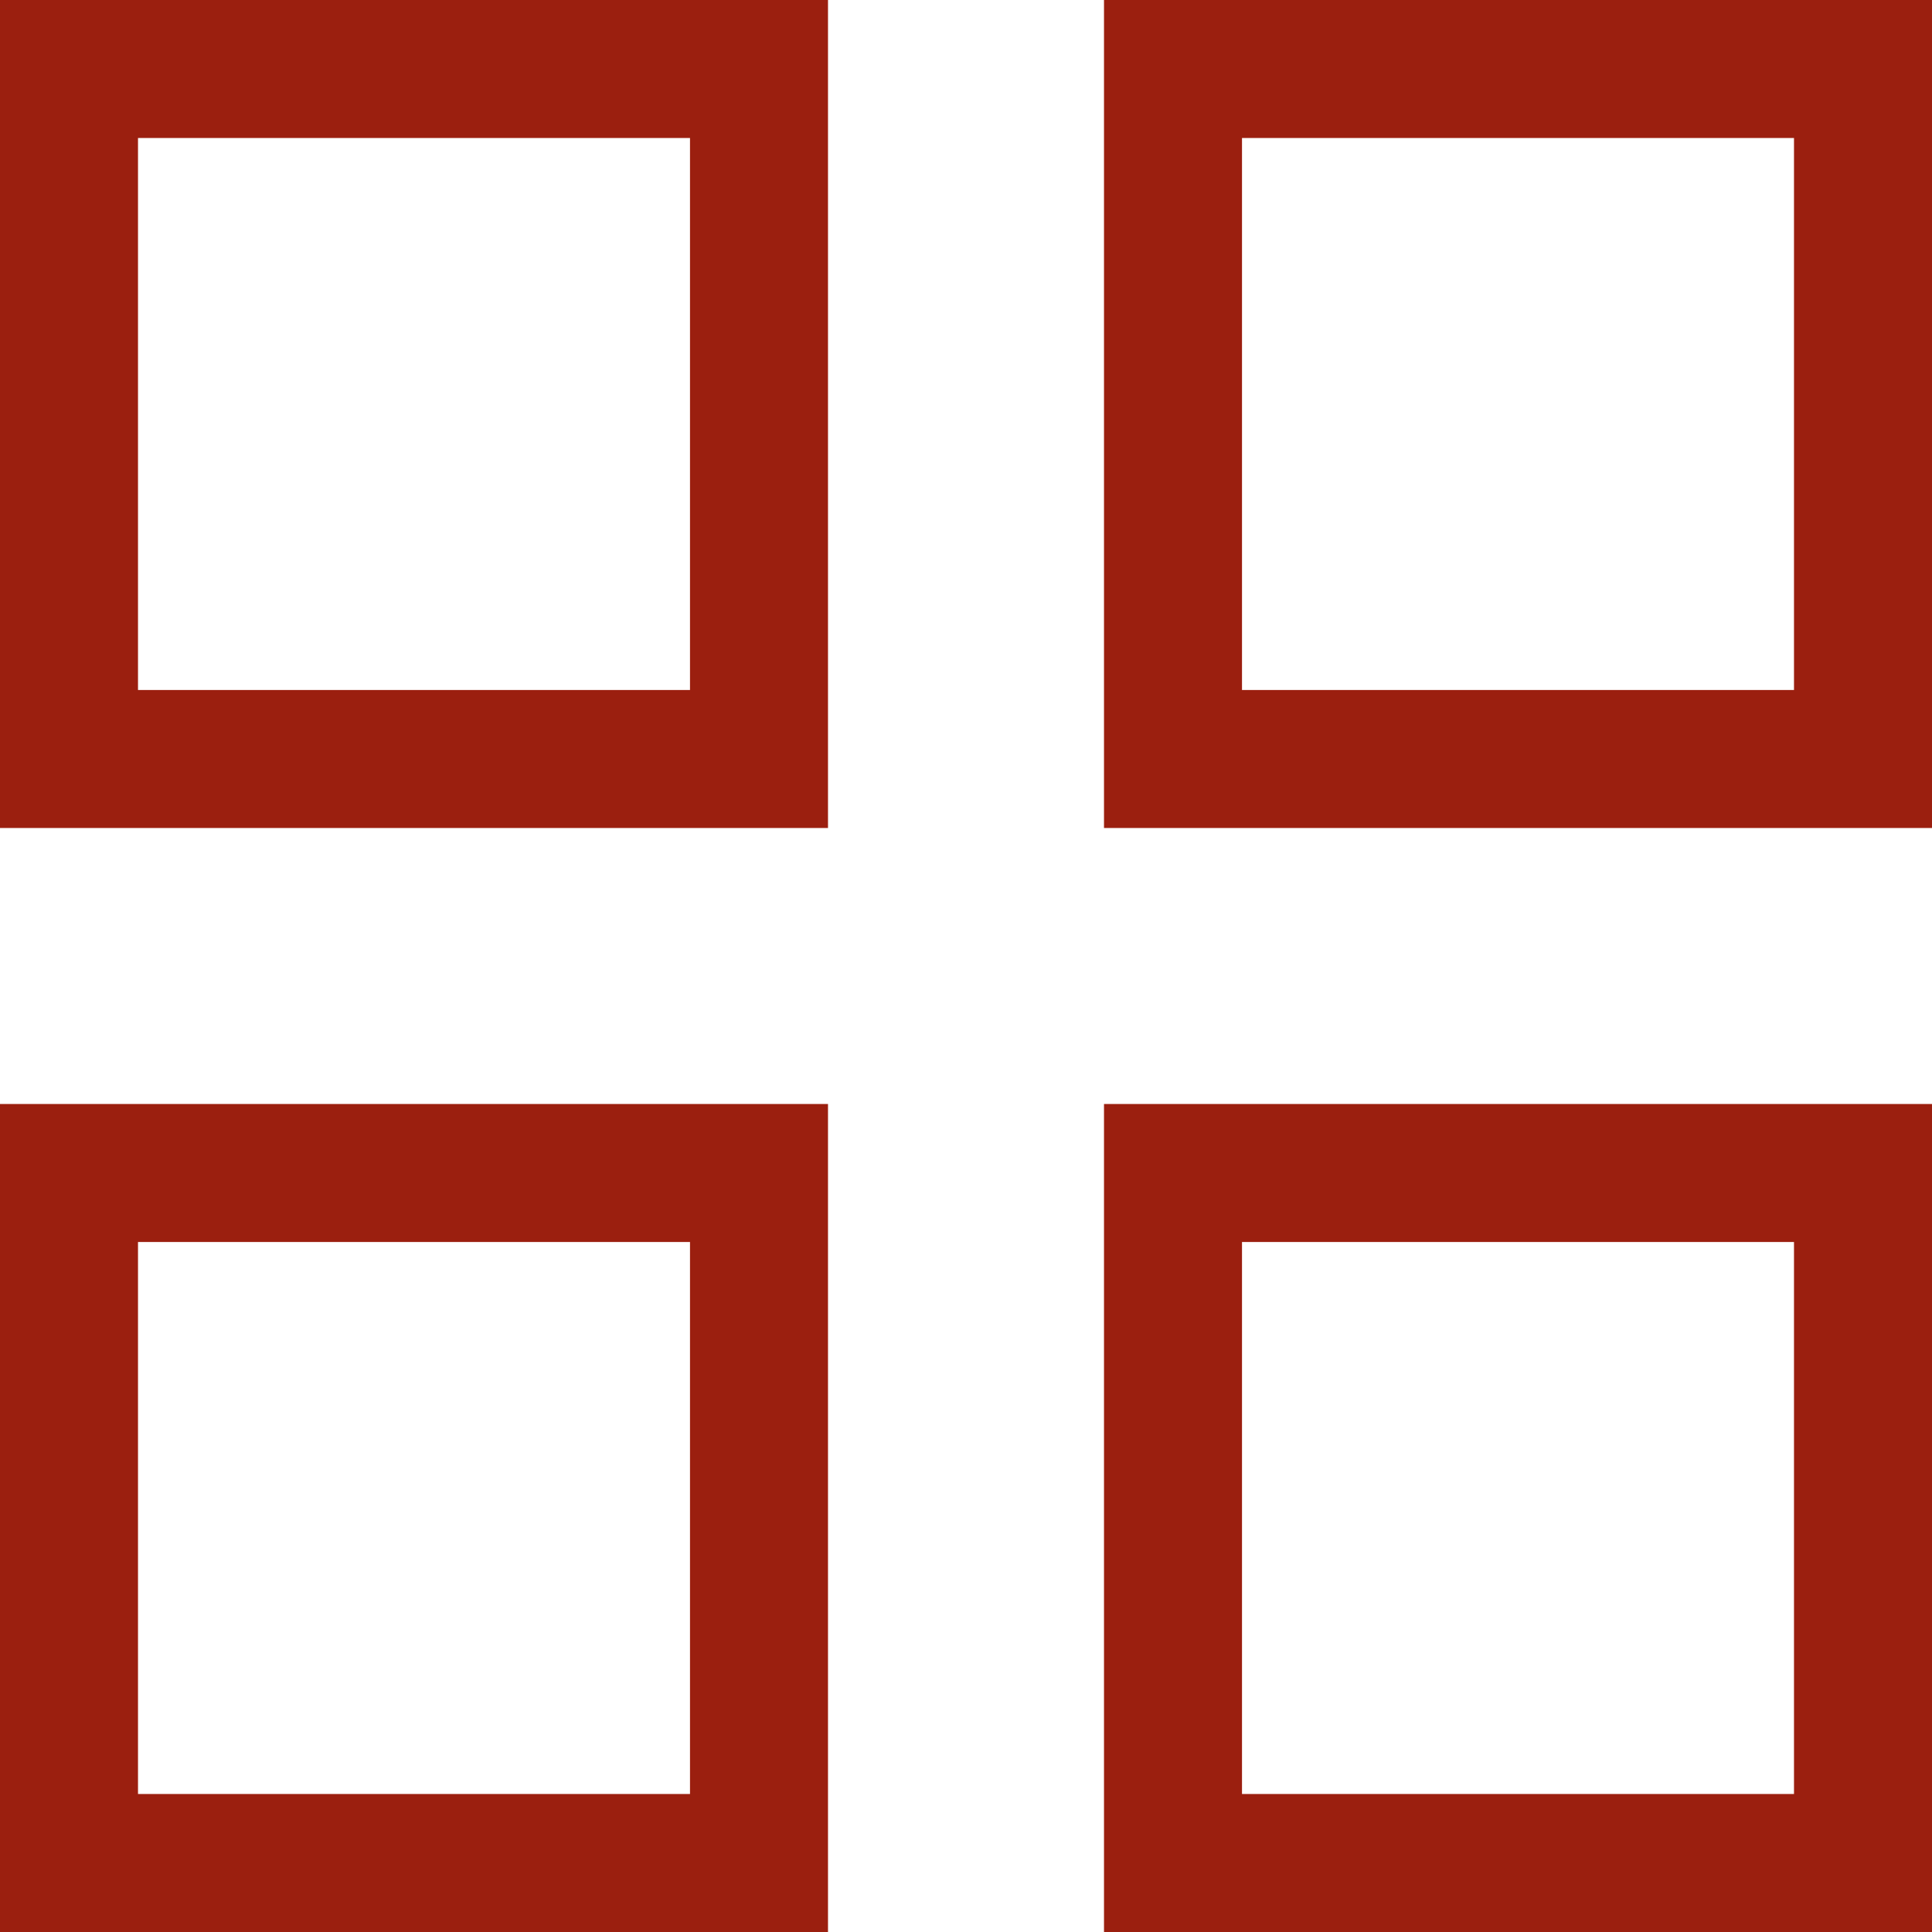
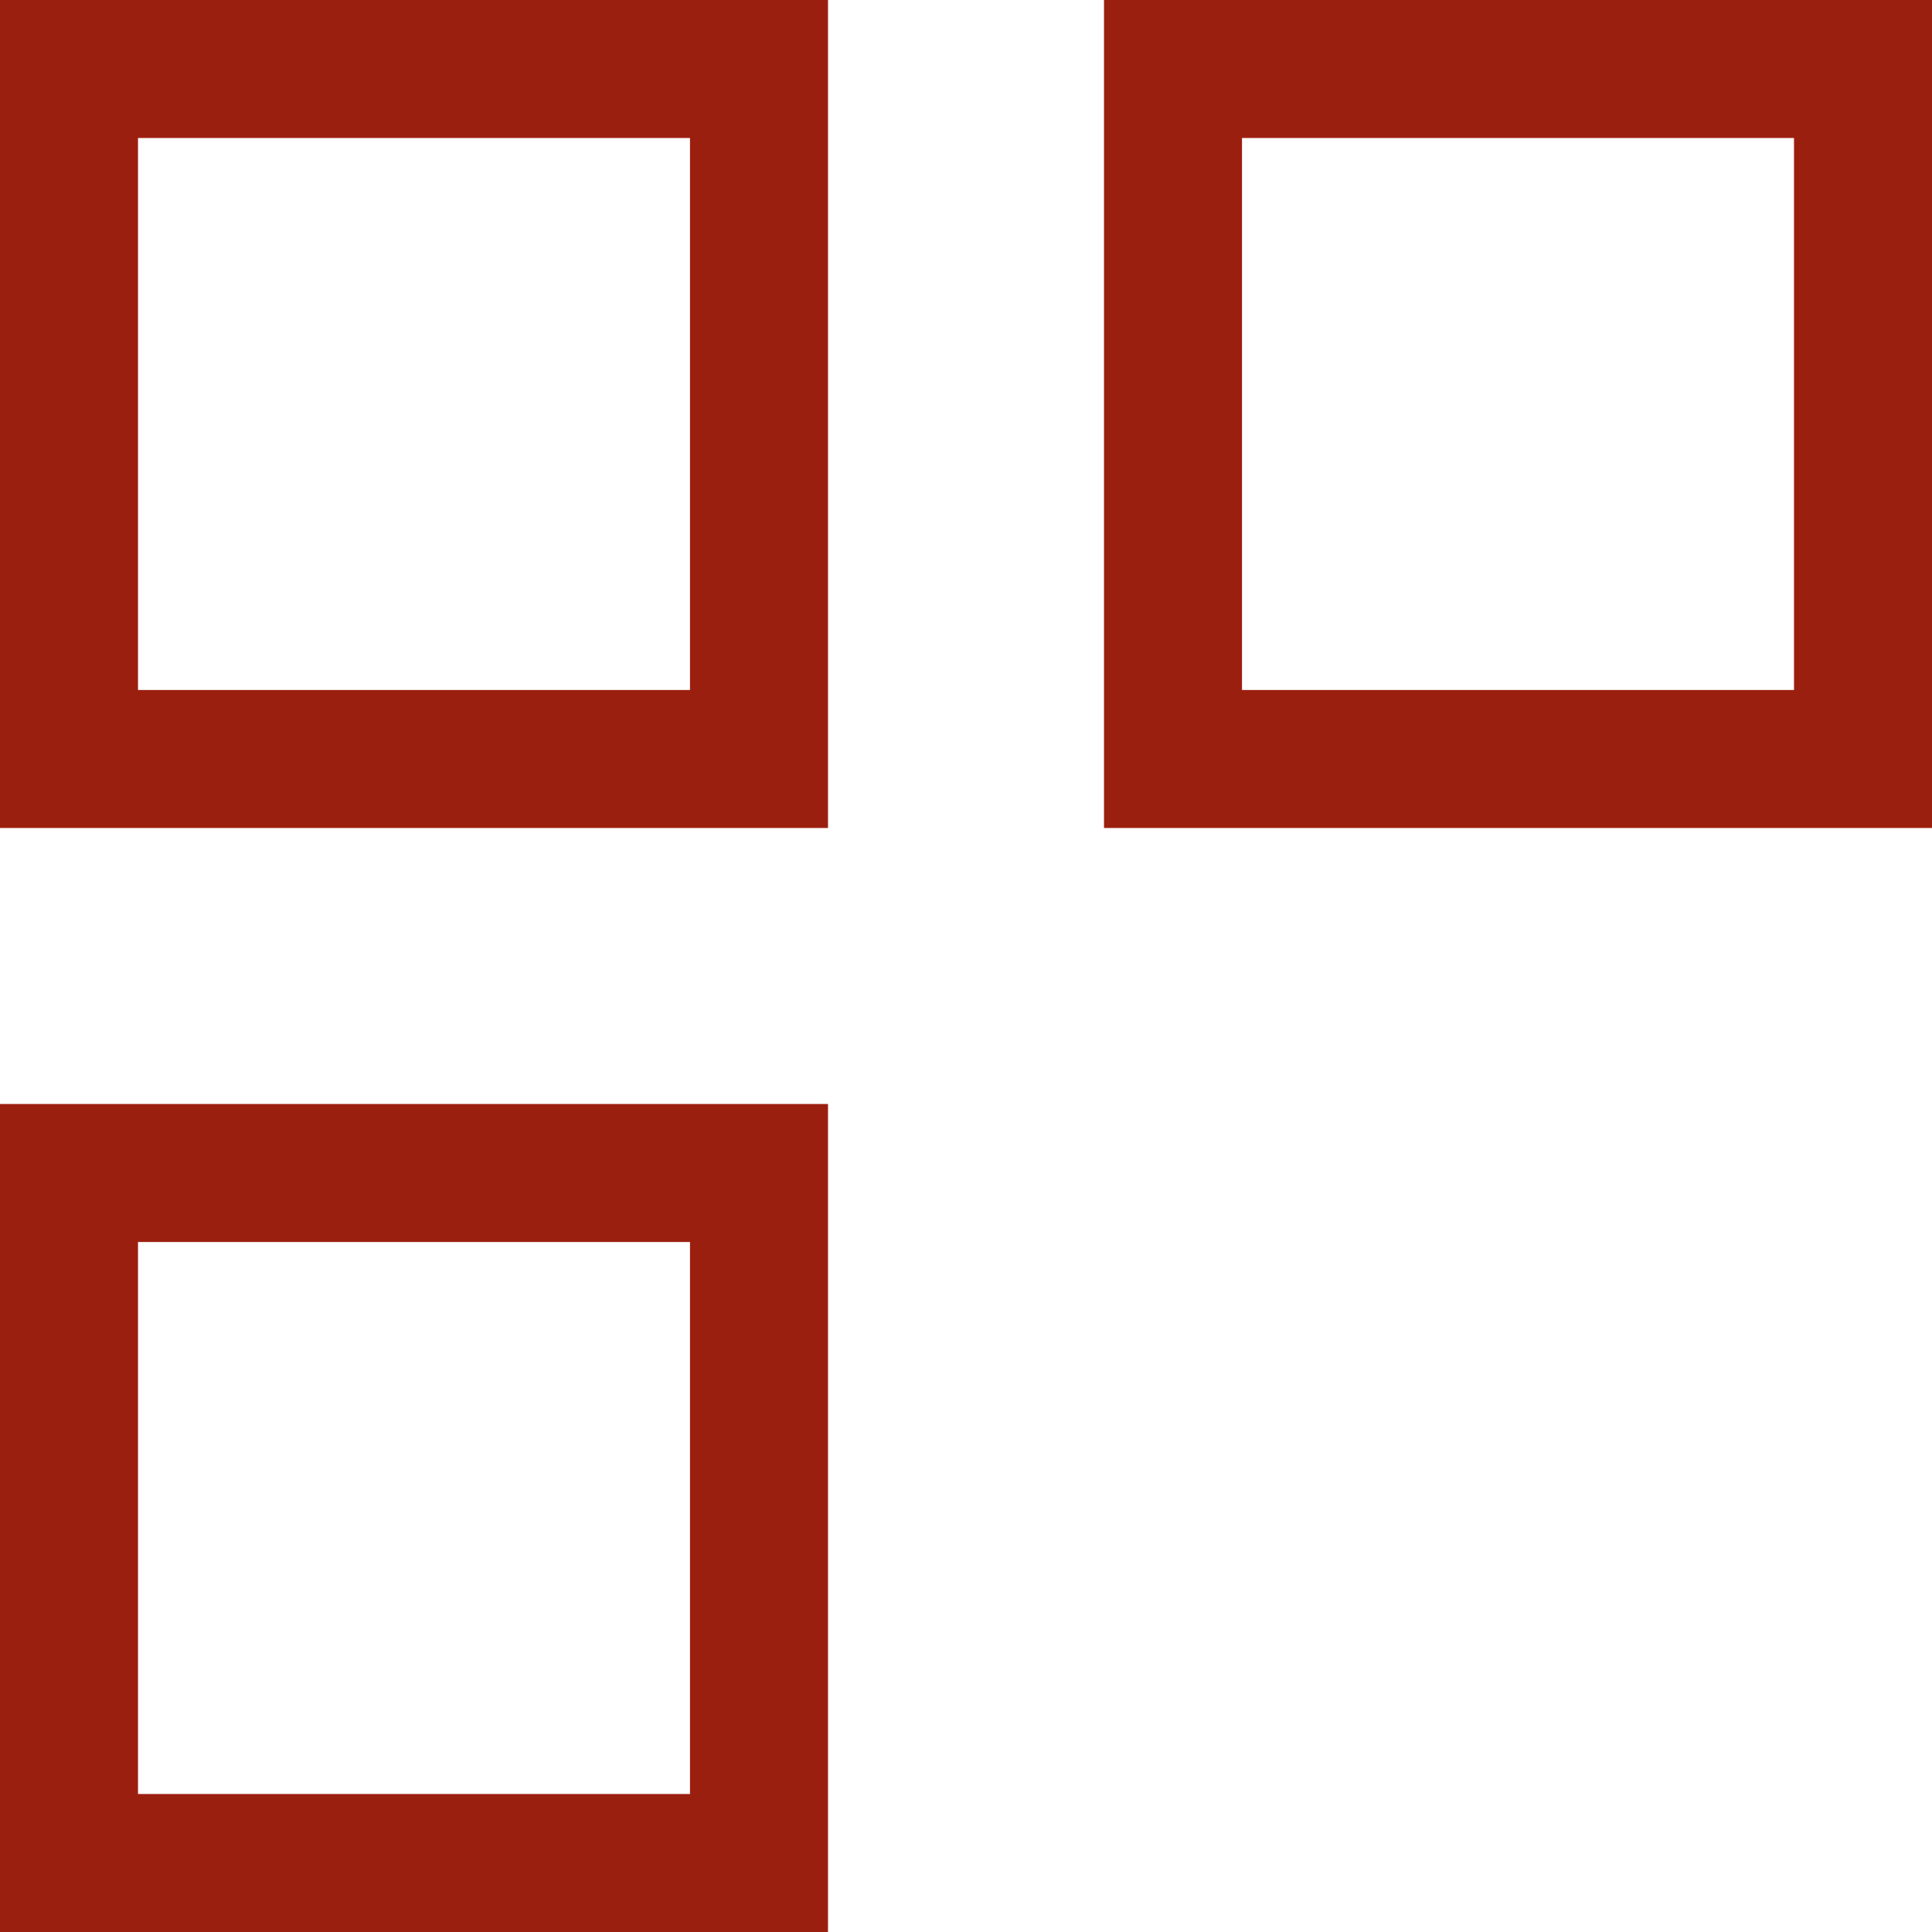
<svg xmlns="http://www.w3.org/2000/svg" viewBox="1989.5 2489.5 21 21" width="21" height="21">
  <rect color="rgb(51, 51, 51)" stroke-width="1.5" stroke="#9b1f0f" x="1990.25" y="2490.25" width="7.5" height="7.5" id="tSvg928c058ba5" title="Rectangle 1" fill="none" fill-opacity="1" stroke-opacity="1" style="transform: rotate(0deg);" />
  <rect color="rgb(51, 51, 51)" stroke-width="1.5" stroke="#9b1f0f" x="2002.25" y="2490.25" width="7.5" height="7.5" id="tSvg545bbdff38" title="Rectangle 2" fill="none" fill-opacity="1" stroke-opacity="1" style="transform: rotate(0deg);" />
  <rect color="rgb(51, 51, 51)" stroke-width="1.5" stroke="#9b1f0f" x="1990.25" y="2502.25" width="7.5" height="7.5" id="tSvg141ba5b2211" title="Rectangle 3" fill="none" fill-opacity="1" stroke-opacity="1" style="transform: rotate(0deg);" />
-   <rect color="rgb(51, 51, 51)" stroke-width="1.5" stroke="#9b1f0f" x="2002.25" y="2502.25" width="7.5" height="7.5" id="tSvg4e1ab55e23" title="Rectangle 4" fill="" fill-opacity="0" stroke-opacity="1" style="transform: rotate(0deg);" />
  <defs> </defs>
</svg>